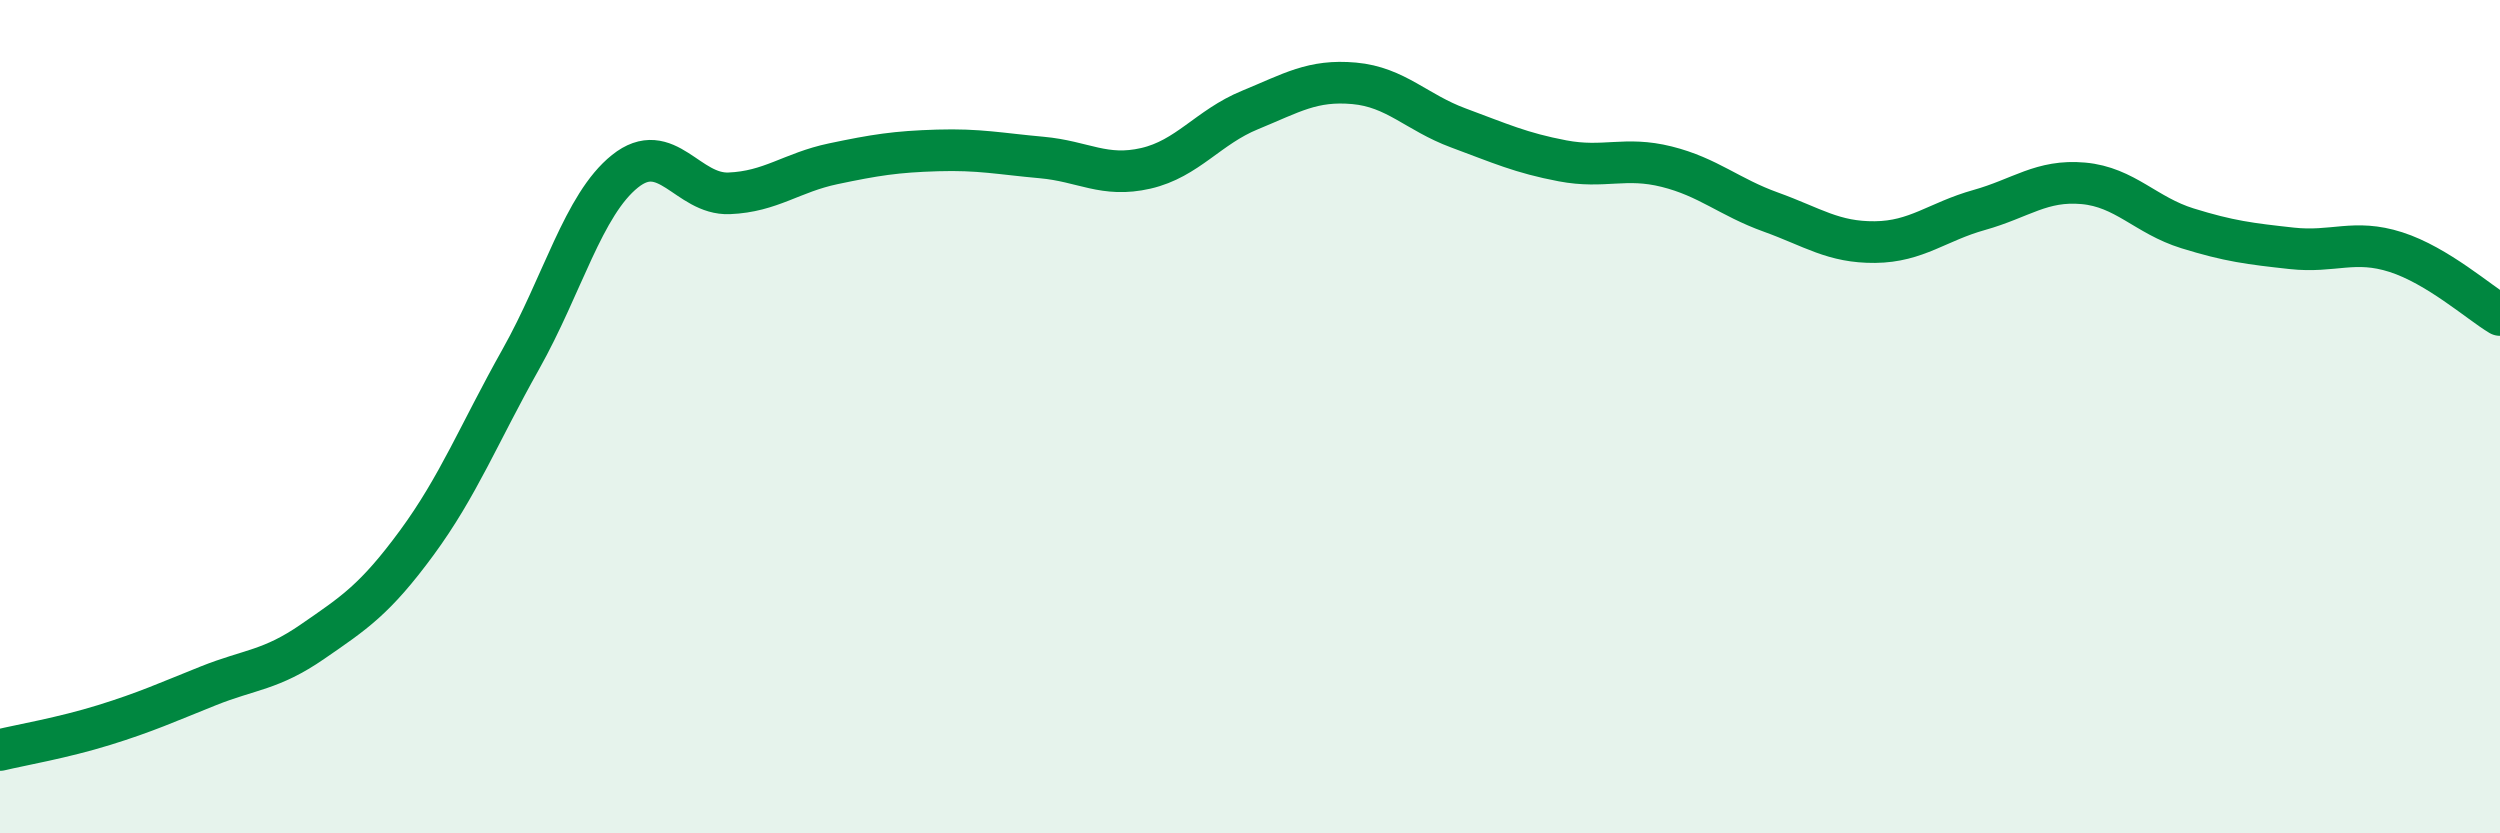
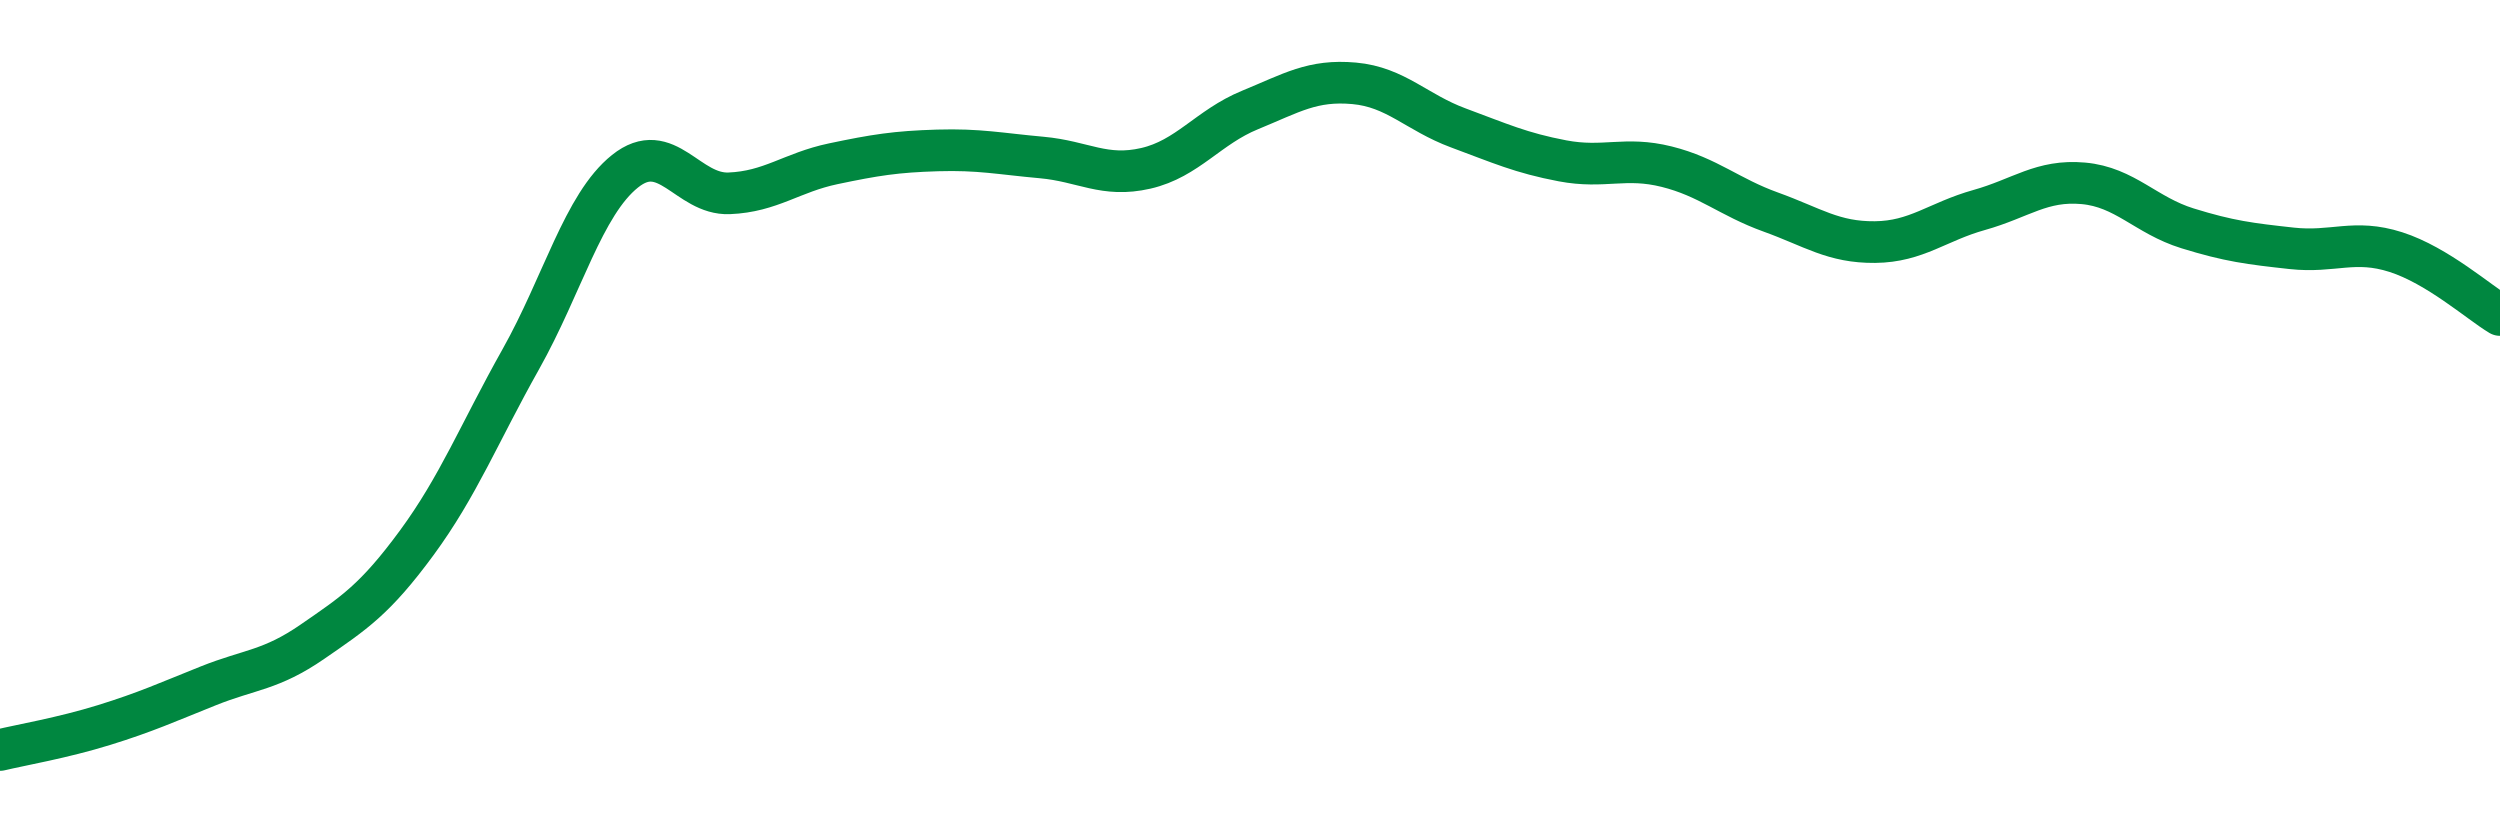
<svg xmlns="http://www.w3.org/2000/svg" width="60" height="20" viewBox="0 0 60 20">
-   <path d="M 0,18 C 0.5,17.88 1.5,17.71 2.5,17.4 C 3.5,17.09 4,16.86 5,16.46 C 6,16.06 6.5,16.09 7.5,15.4 C 8.5,14.71 9,14.39 10,13.03 C 11,11.67 11.5,10.4 12.5,8.62 C 13.5,6.84 14,4.91 15,4.11 C 16,3.31 16.5,4.68 17.5,4.64 C 18.5,4.6 19,4.14 20,3.93 C 21,3.72 21.5,3.64 22.5,3.61 C 23.5,3.58 24,3.69 25,3.78 C 26,3.87 26.5,4.27 27.5,4.04 C 28.5,3.81 29,3.05 30,2.64 C 31,2.23 31.5,1.91 32.5,2 C 33.5,2.09 34,2.7 35,3.07 C 36,3.44 36.5,3.67 37.5,3.86 C 38.5,4.05 39,3.75 40,4 C 41,4.25 41.5,4.73 42.5,5.09 C 43.5,5.45 44,5.82 45,5.81 C 46,5.8 46.5,5.32 47.5,5.04 C 48.5,4.76 49,4.31 50,4.4 C 51,4.49 51.5,5.17 52.5,5.48 C 53.5,5.79 54,5.85 55,5.96 C 56,6.07 56.5,5.73 57.5,6.05 C 58.5,6.37 59.5,7.26 60,7.56L60 20L0 20Z" fill="#008740" opacity="0.1" stroke-linecap="round" stroke-linejoin="round" />
  <path d="M 0,18 C 0.5,17.88 1.5,17.71 2.5,17.4 C 3.5,17.09 4,16.86 5,16.46 C 6,16.06 6.5,16.09 7.5,15.4 C 8.5,14.71 9,14.39 10,13.03 C 11,11.67 11.5,10.4 12.5,8.62 C 13.5,6.84 14,4.91 15,4.11 C 16,3.31 16.5,4.68 17.5,4.64 C 18.5,4.6 19,4.14 20,3.93 C 21,3.72 21.5,3.64 22.5,3.61 C 23.5,3.58 24,3.69 25,3.78 C 26,3.87 26.5,4.27 27.5,4.04 C 28.5,3.81 29,3.05 30,2.64 C 31,2.23 31.5,1.91 32.5,2 C 33.5,2.09 34,2.7 35,3.07 C 36,3.44 36.5,3.67 37.5,3.86 C 38.5,4.05 39,3.75 40,4 C 41,4.25 41.5,4.73 42.5,5.09 C 43.5,5.45 44,5.82 45,5.81 C 46,5.8 46.5,5.32 47.5,5.04 C 48.5,4.76 49,4.31 50,4.4 C 51,4.49 51.5,5.17 52.5,5.48 C 53.5,5.79 54,5.85 55,5.96 C 56,6.07 56.5,5.73 57.5,6.05 C 58.5,6.37 59.5,7.26 60,7.56" stroke="#008740" stroke-width="1" fill="none" stroke-linecap="round" stroke-linejoin="round" />
</svg>